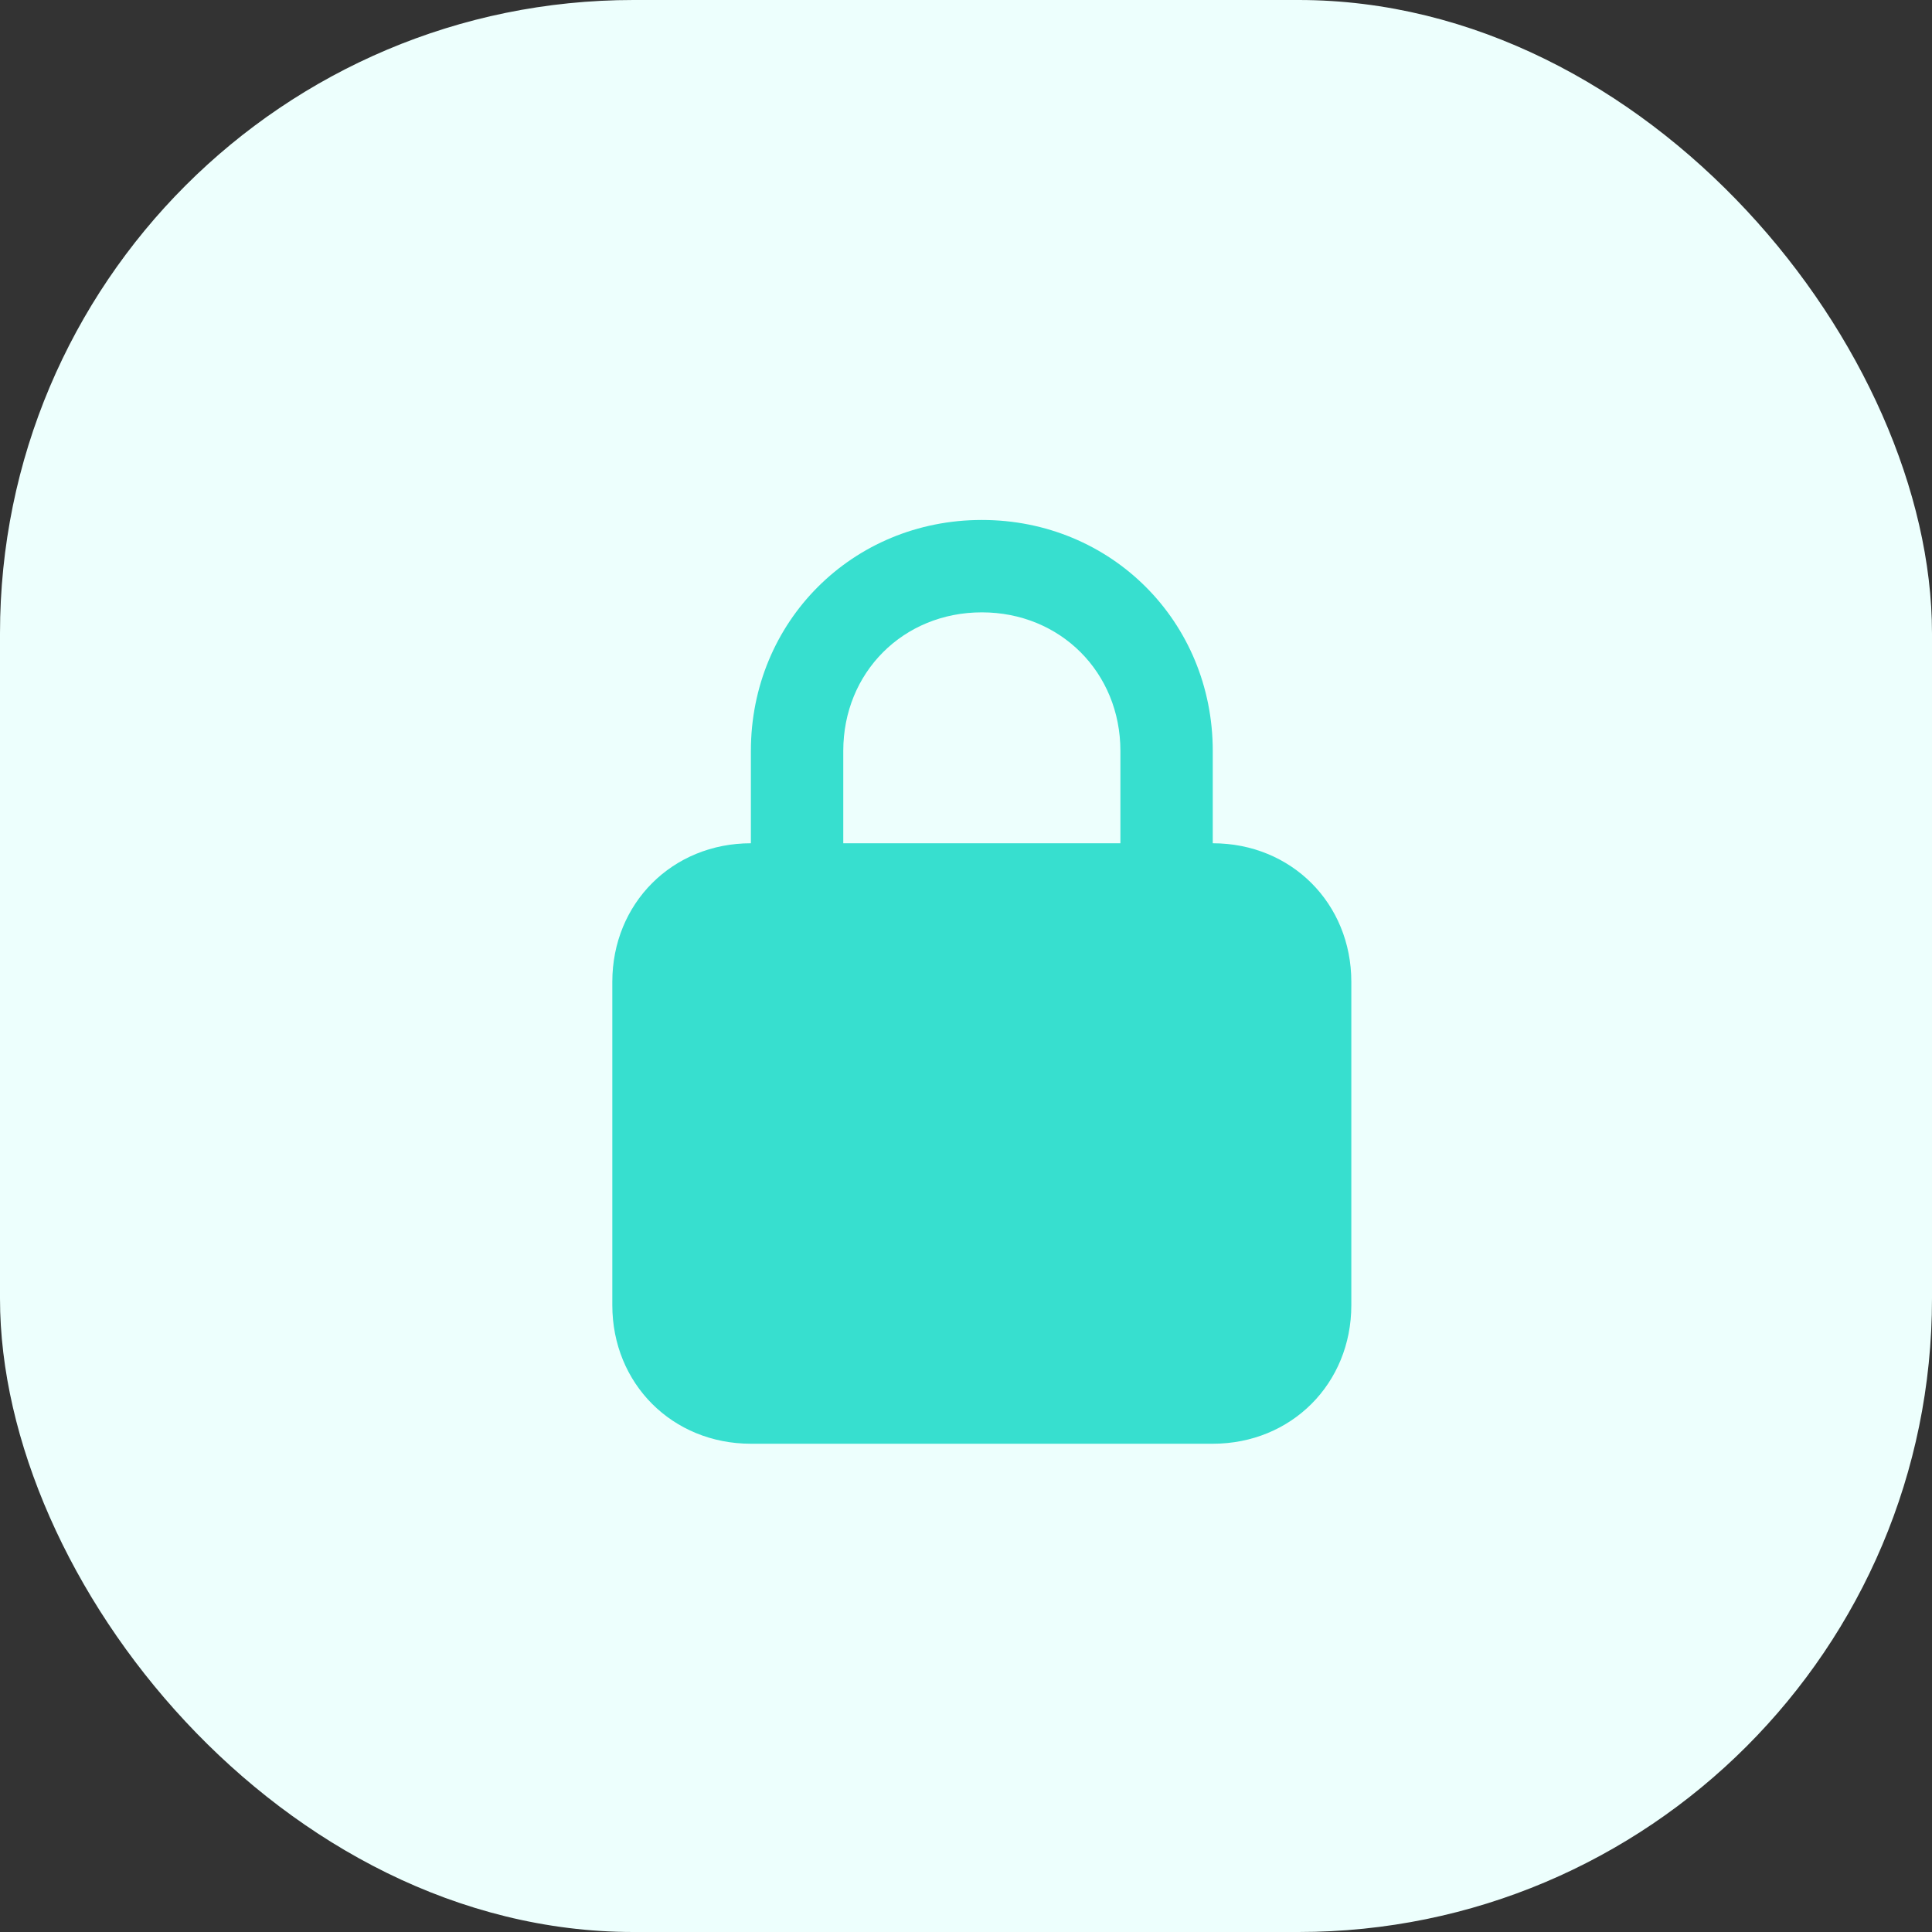
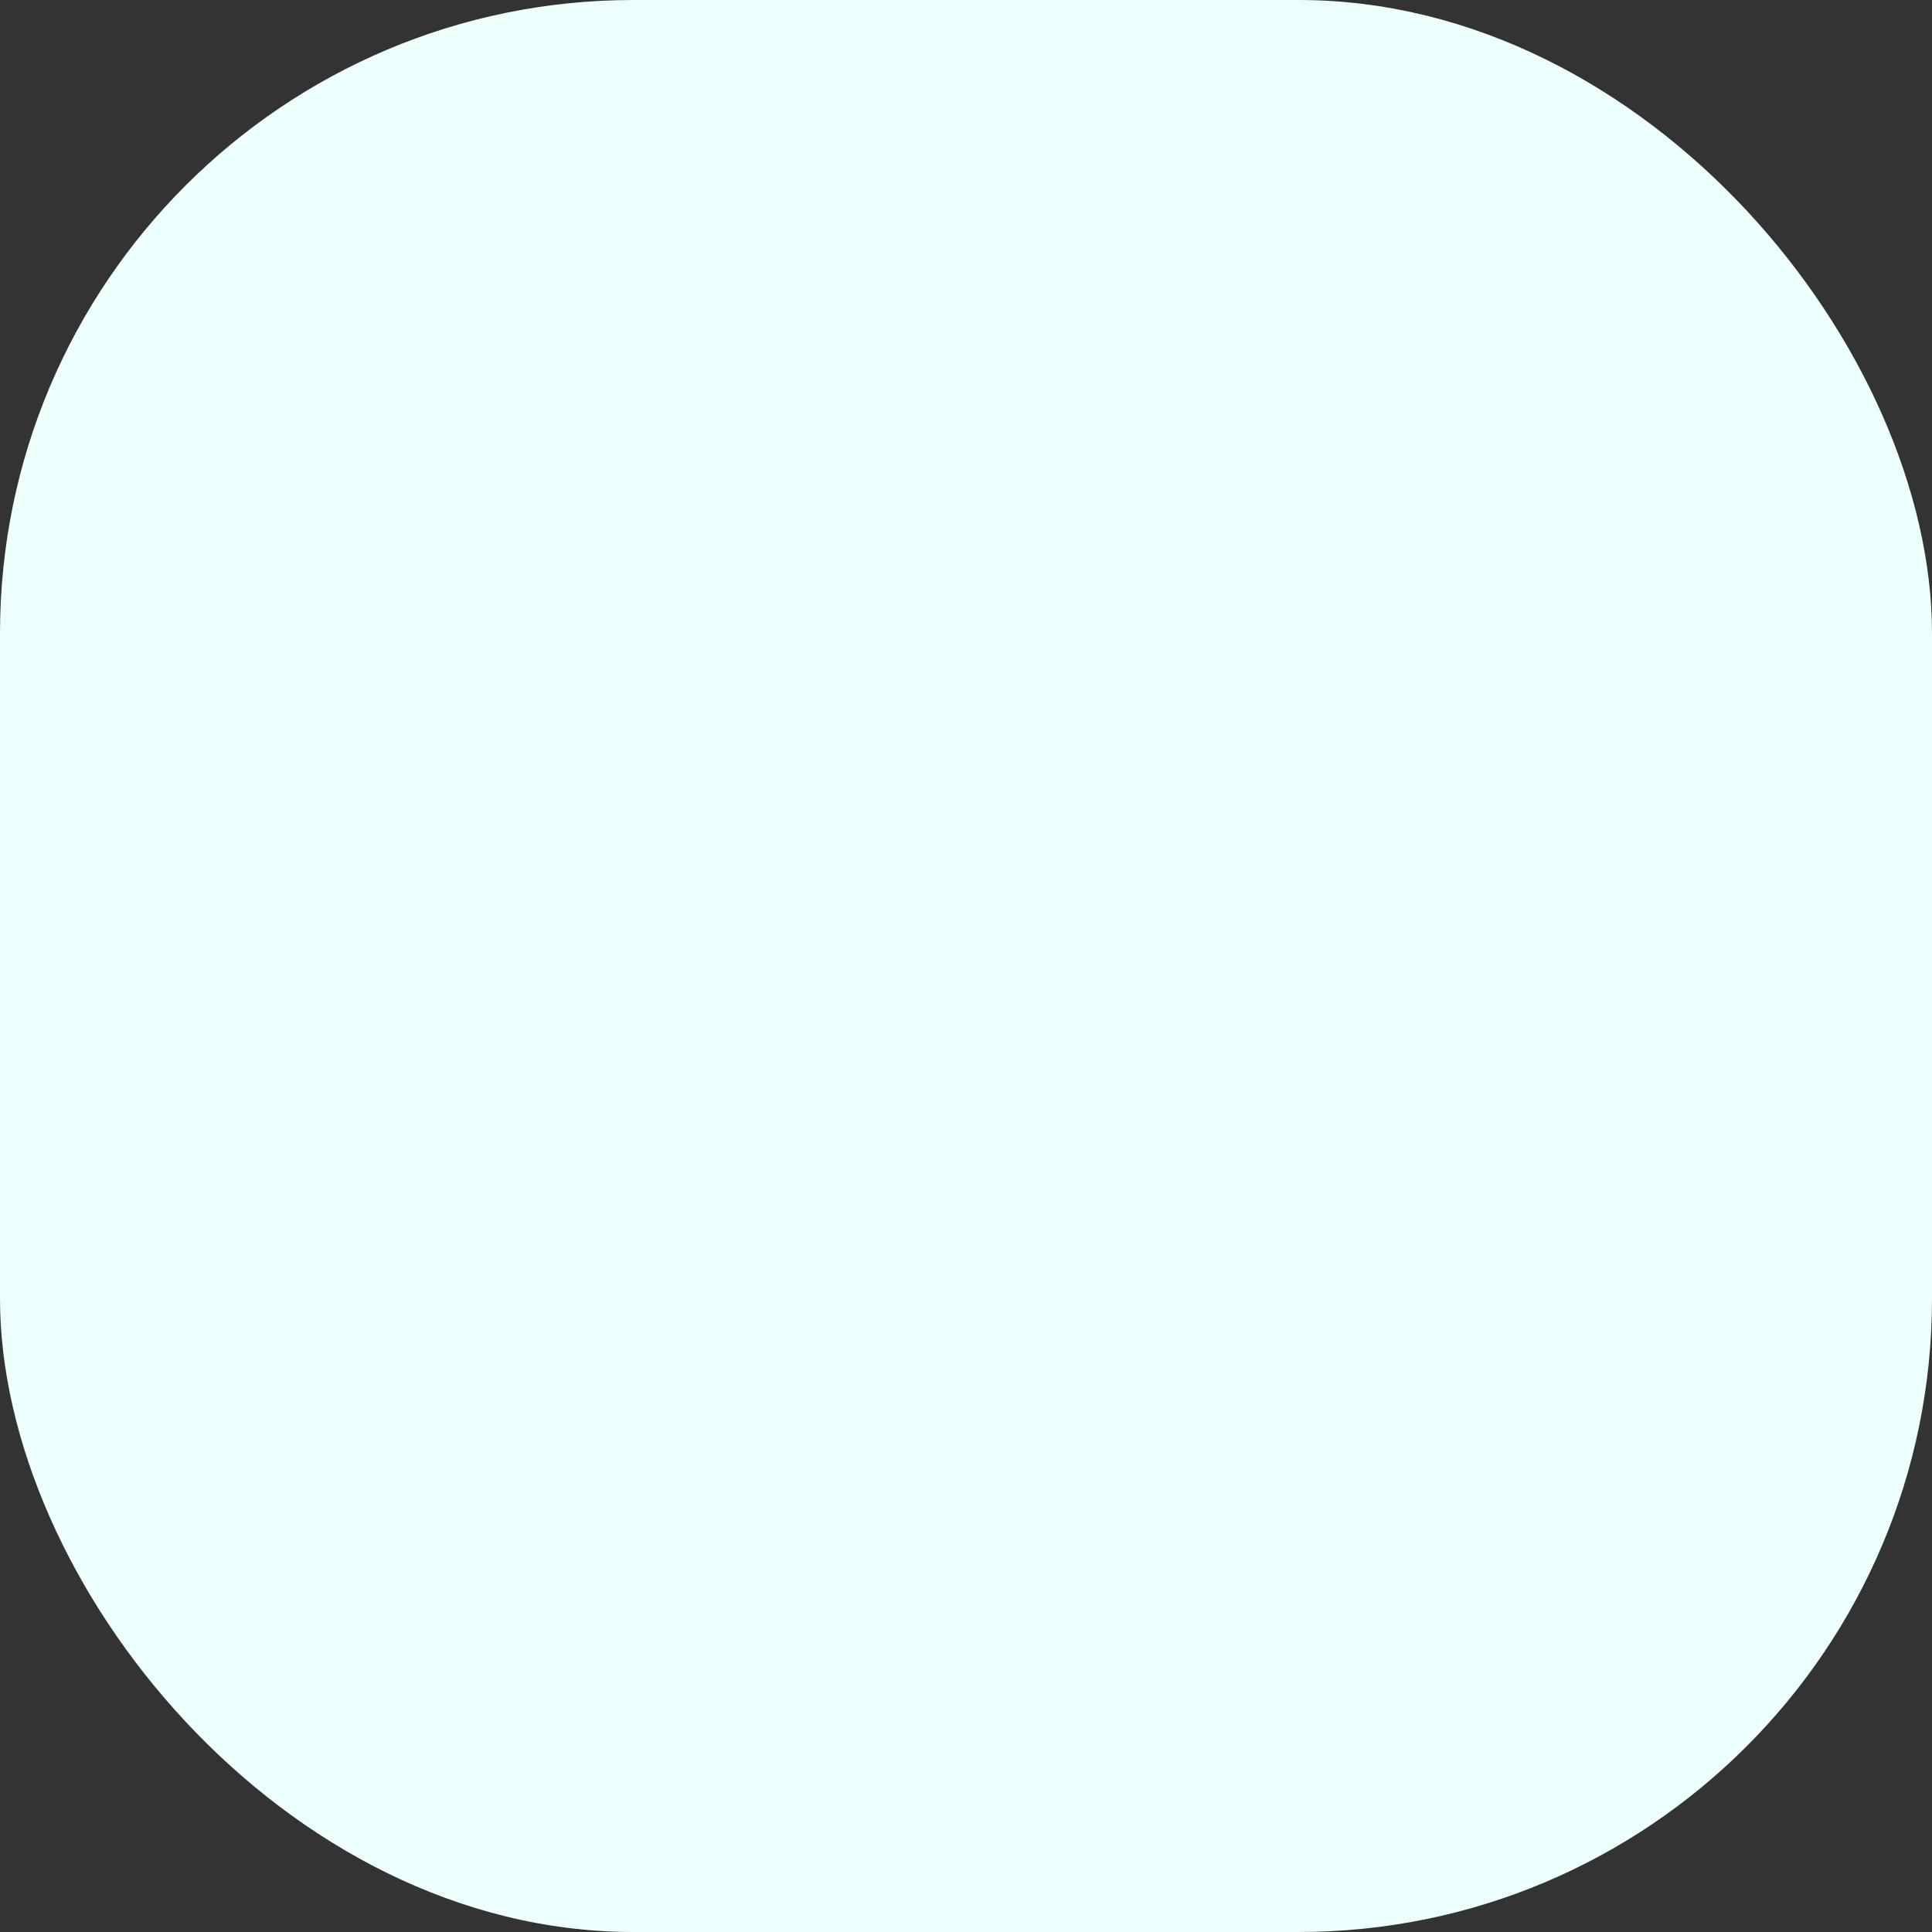
<svg xmlns="http://www.w3.org/2000/svg" width="61" height="61" viewBox="0 0 61 61" fill="none">
  <rect x="0" y="0" width="61" height="61" fill="#333333" stroke="none" />
  <rect width="61" height="61" rx="20" fill="#EDFFFD" />
-   <path d="M38.291 26.625V23.709C38.291 19.625 35.083 16.417 31 16.417C26.916 16.417 23.708 19.625 23.708 23.709V26.625C21.229 26.625 19.333 28.521 19.333 31V41.209C19.333 43.688 21.229 45.584 23.708 45.584H38.291C40.77 45.584 42.666 43.688 42.666 41.209V31C42.666 28.521 40.77 26.625 38.291 26.625ZM26.625 23.709C26.625 21.23 28.52 19.334 31 19.334C33.479 19.334 35.375 21.23 35.375 23.709V26.625H26.625V23.709Z" fill="#37DFCF" />
</svg>